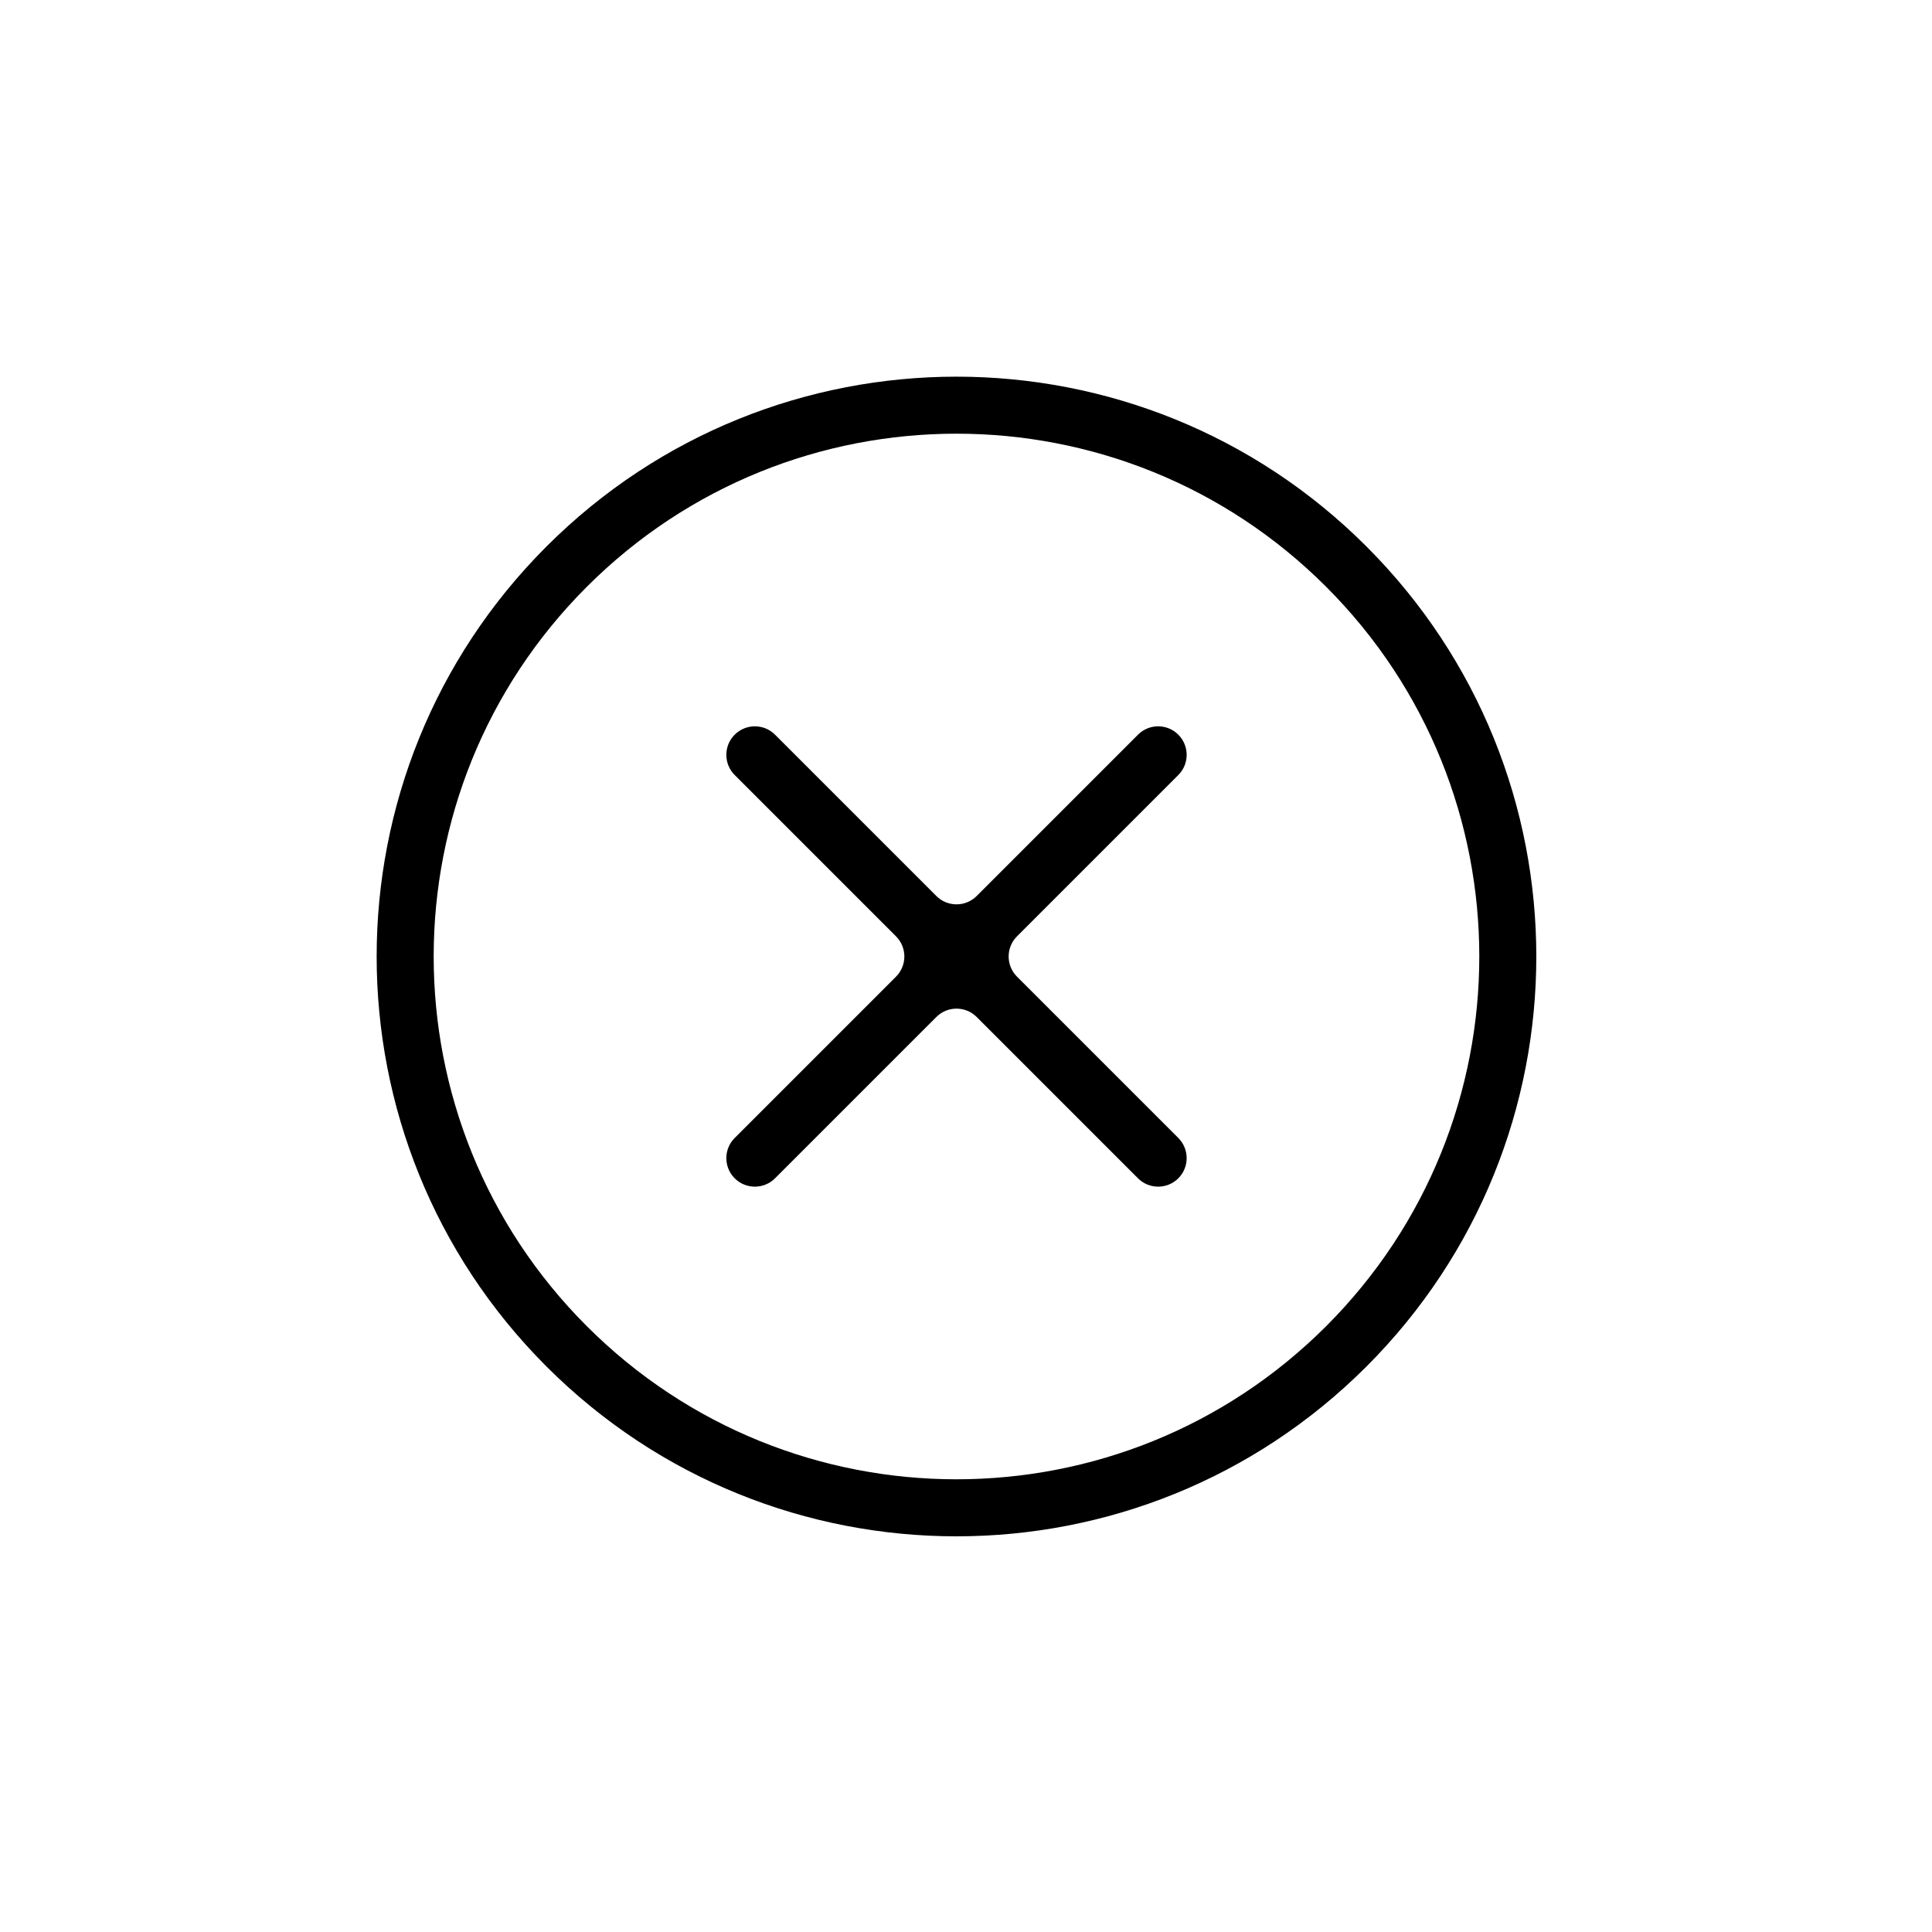
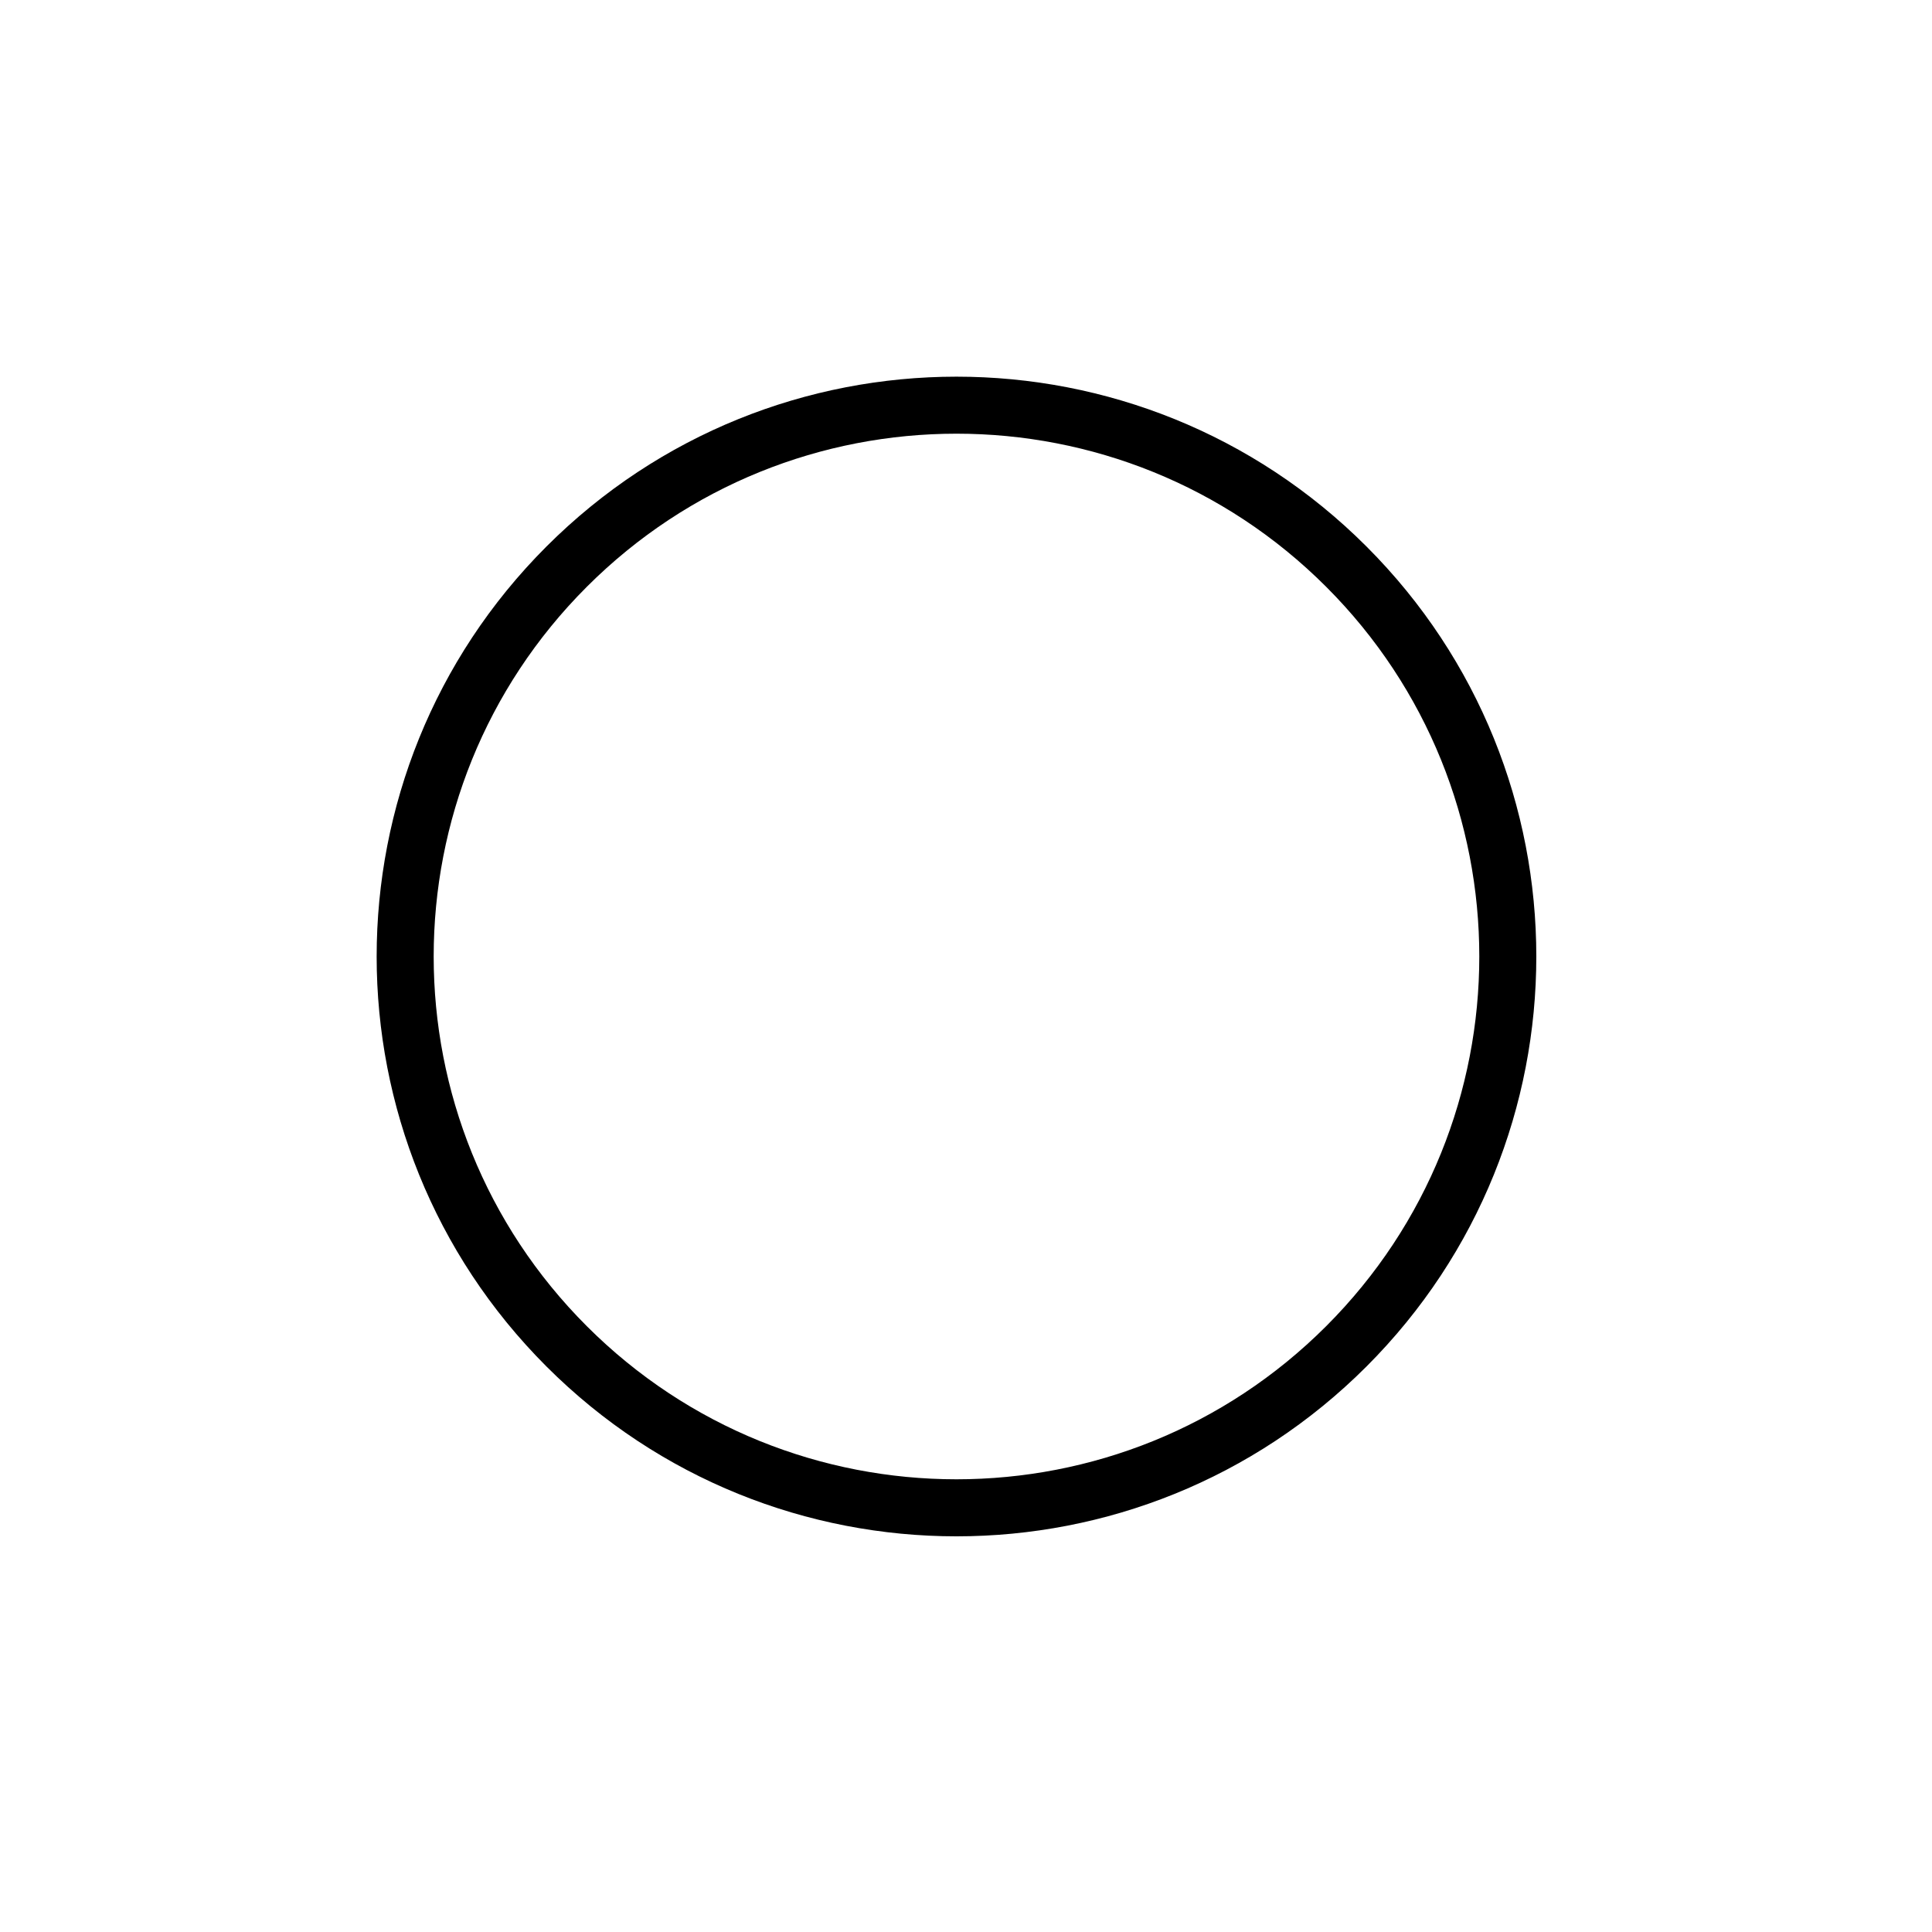
<svg xmlns="http://www.w3.org/2000/svg" fill="#000000" width="800px" height="800px" version="1.1" viewBox="144 144 512 512">
  <g>
-     <path d="m392.14 381.45-42.75-42.75c-2.953-2.953-7.738-2.953-10.688 0-2.953 2.949-2.953 7.734 0 10.688l42.75 42.75c2.949 2.949 2.949 7.734 0 10.688l-42.75 42.75c-2.953 2.949-2.953 7.734 0 10.688 2.949 2.949 7.734 2.949 10.688 0l42.75-42.75c2.949-2.953 7.734-2.953 10.688 0l42.75 42.75c2.949 2.949 7.734 2.949 10.688 0 2.949-2.953 2.949-7.738 0-10.688l-42.75-42.75c-2.953-2.953-2.953-7.738 0-10.688l42.75-42.75c2.949-2.953 2.949-7.738 0-10.688-2.953-2.953-7.738-2.953-10.688 0l-42.75 42.75c-2.953 2.949-7.738 2.949-10.688 0z" fill-rule="evenodd" />
    <path d="m299.51 495.45c54.105 54.105 141.83 54.105 195.94 0 54.105-54.109 54.105-141.83 0-195.94-54.109-54.105-141.83-54.105-195.94 0s-54.105 141.83 0 195.94zm-10.688 10.688c-60.008-60.012-60.008-157.3 0-217.31 60.008-60.008 157.3-60.008 217.31 0 60.008 60.008 60.008 157.3 0 217.31-60.012 60.008-157.3 60.008-217.31 0z" />
  </g>
</svg>